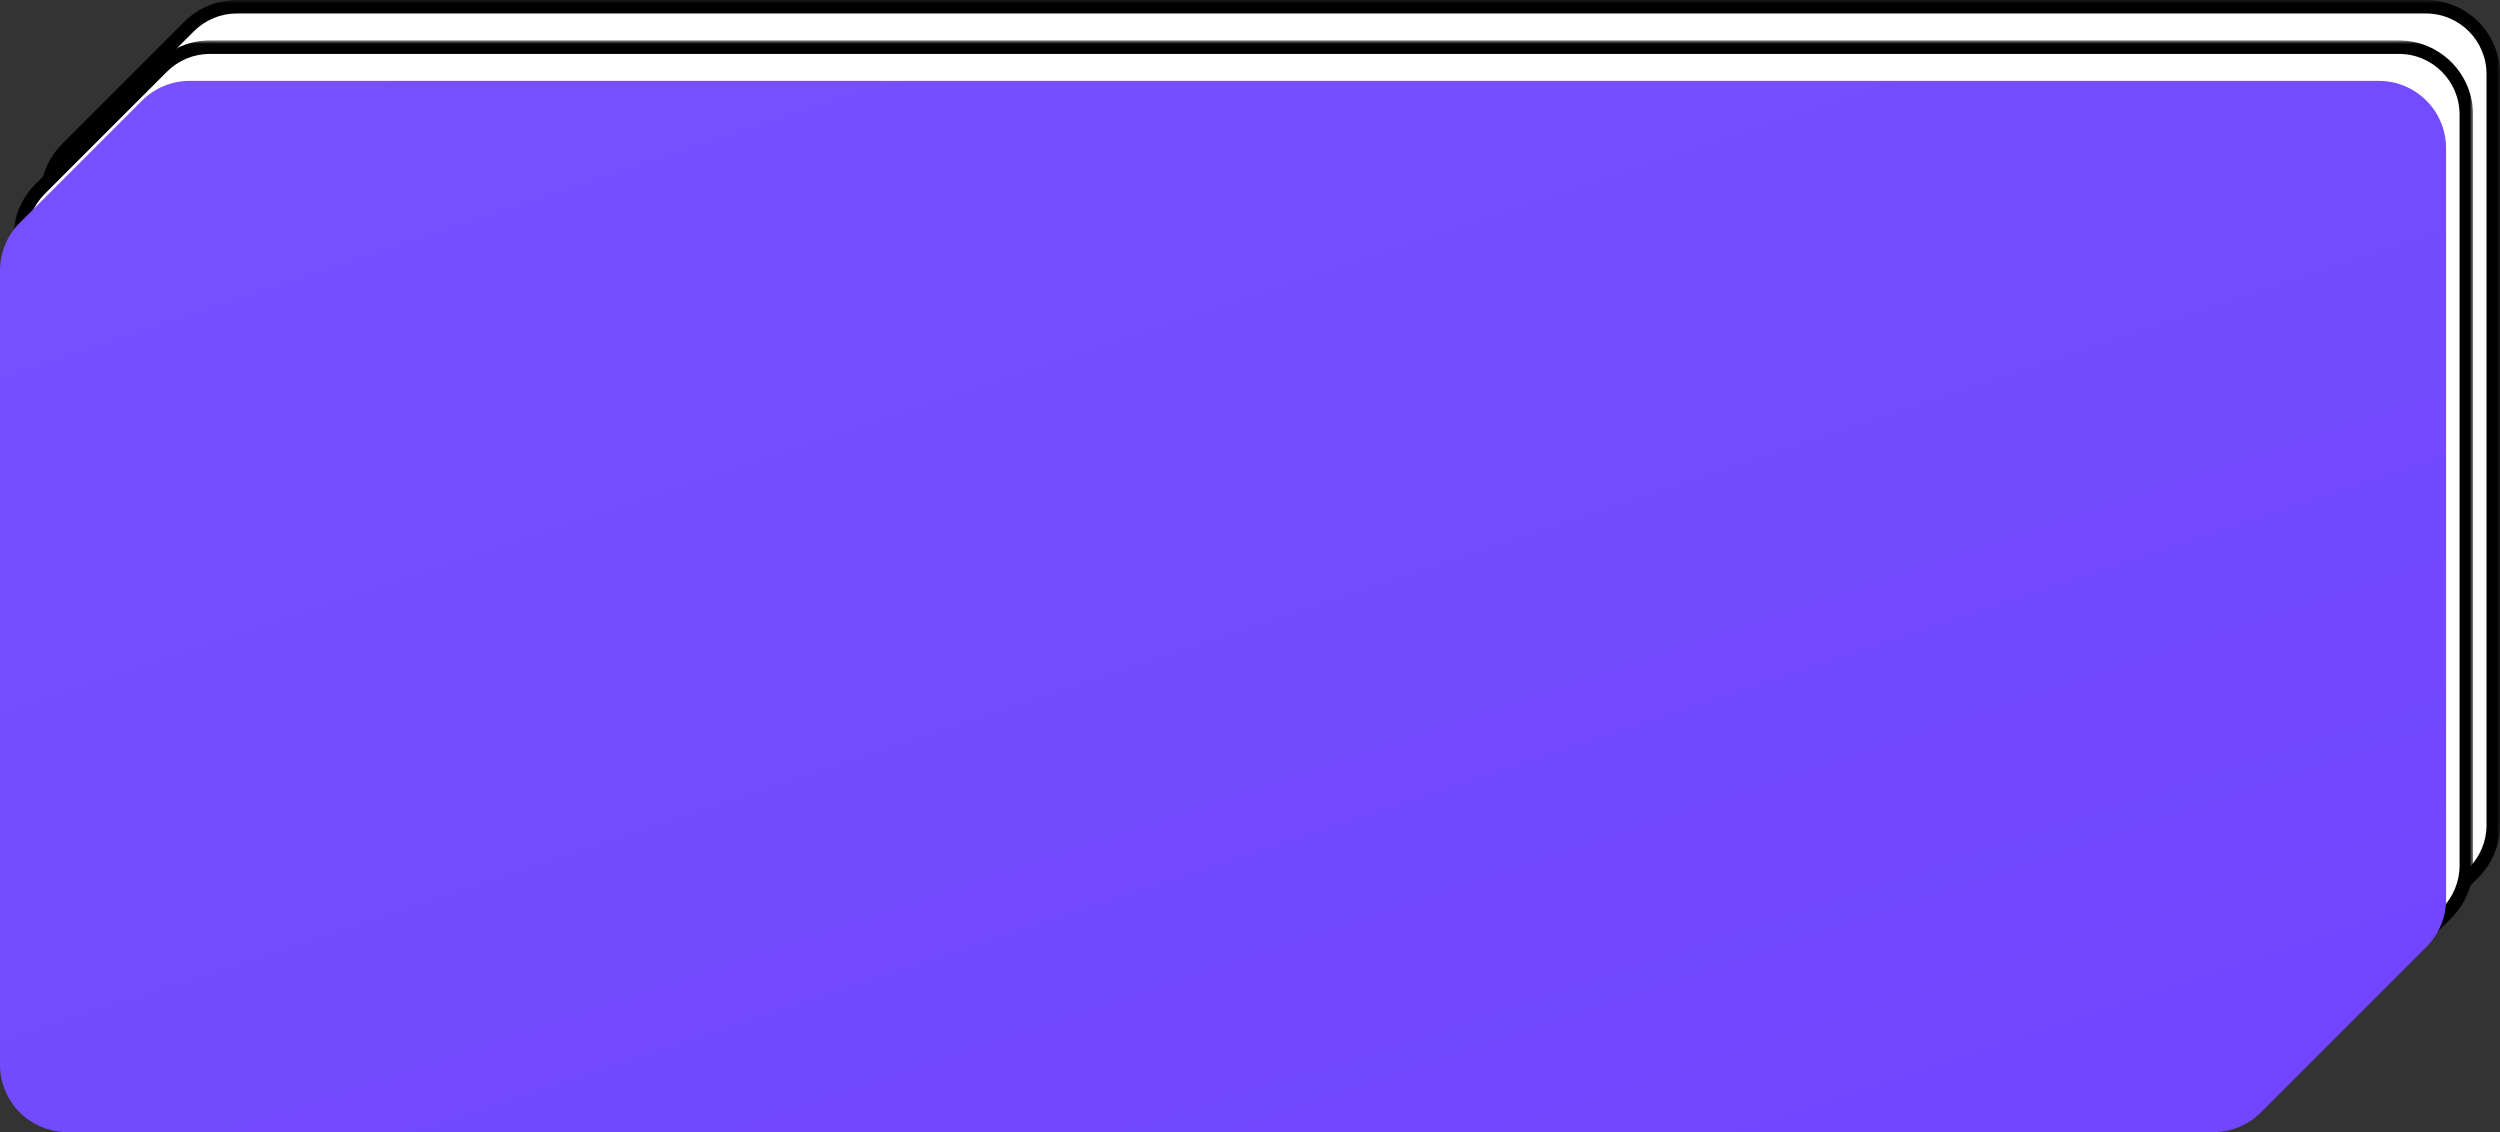
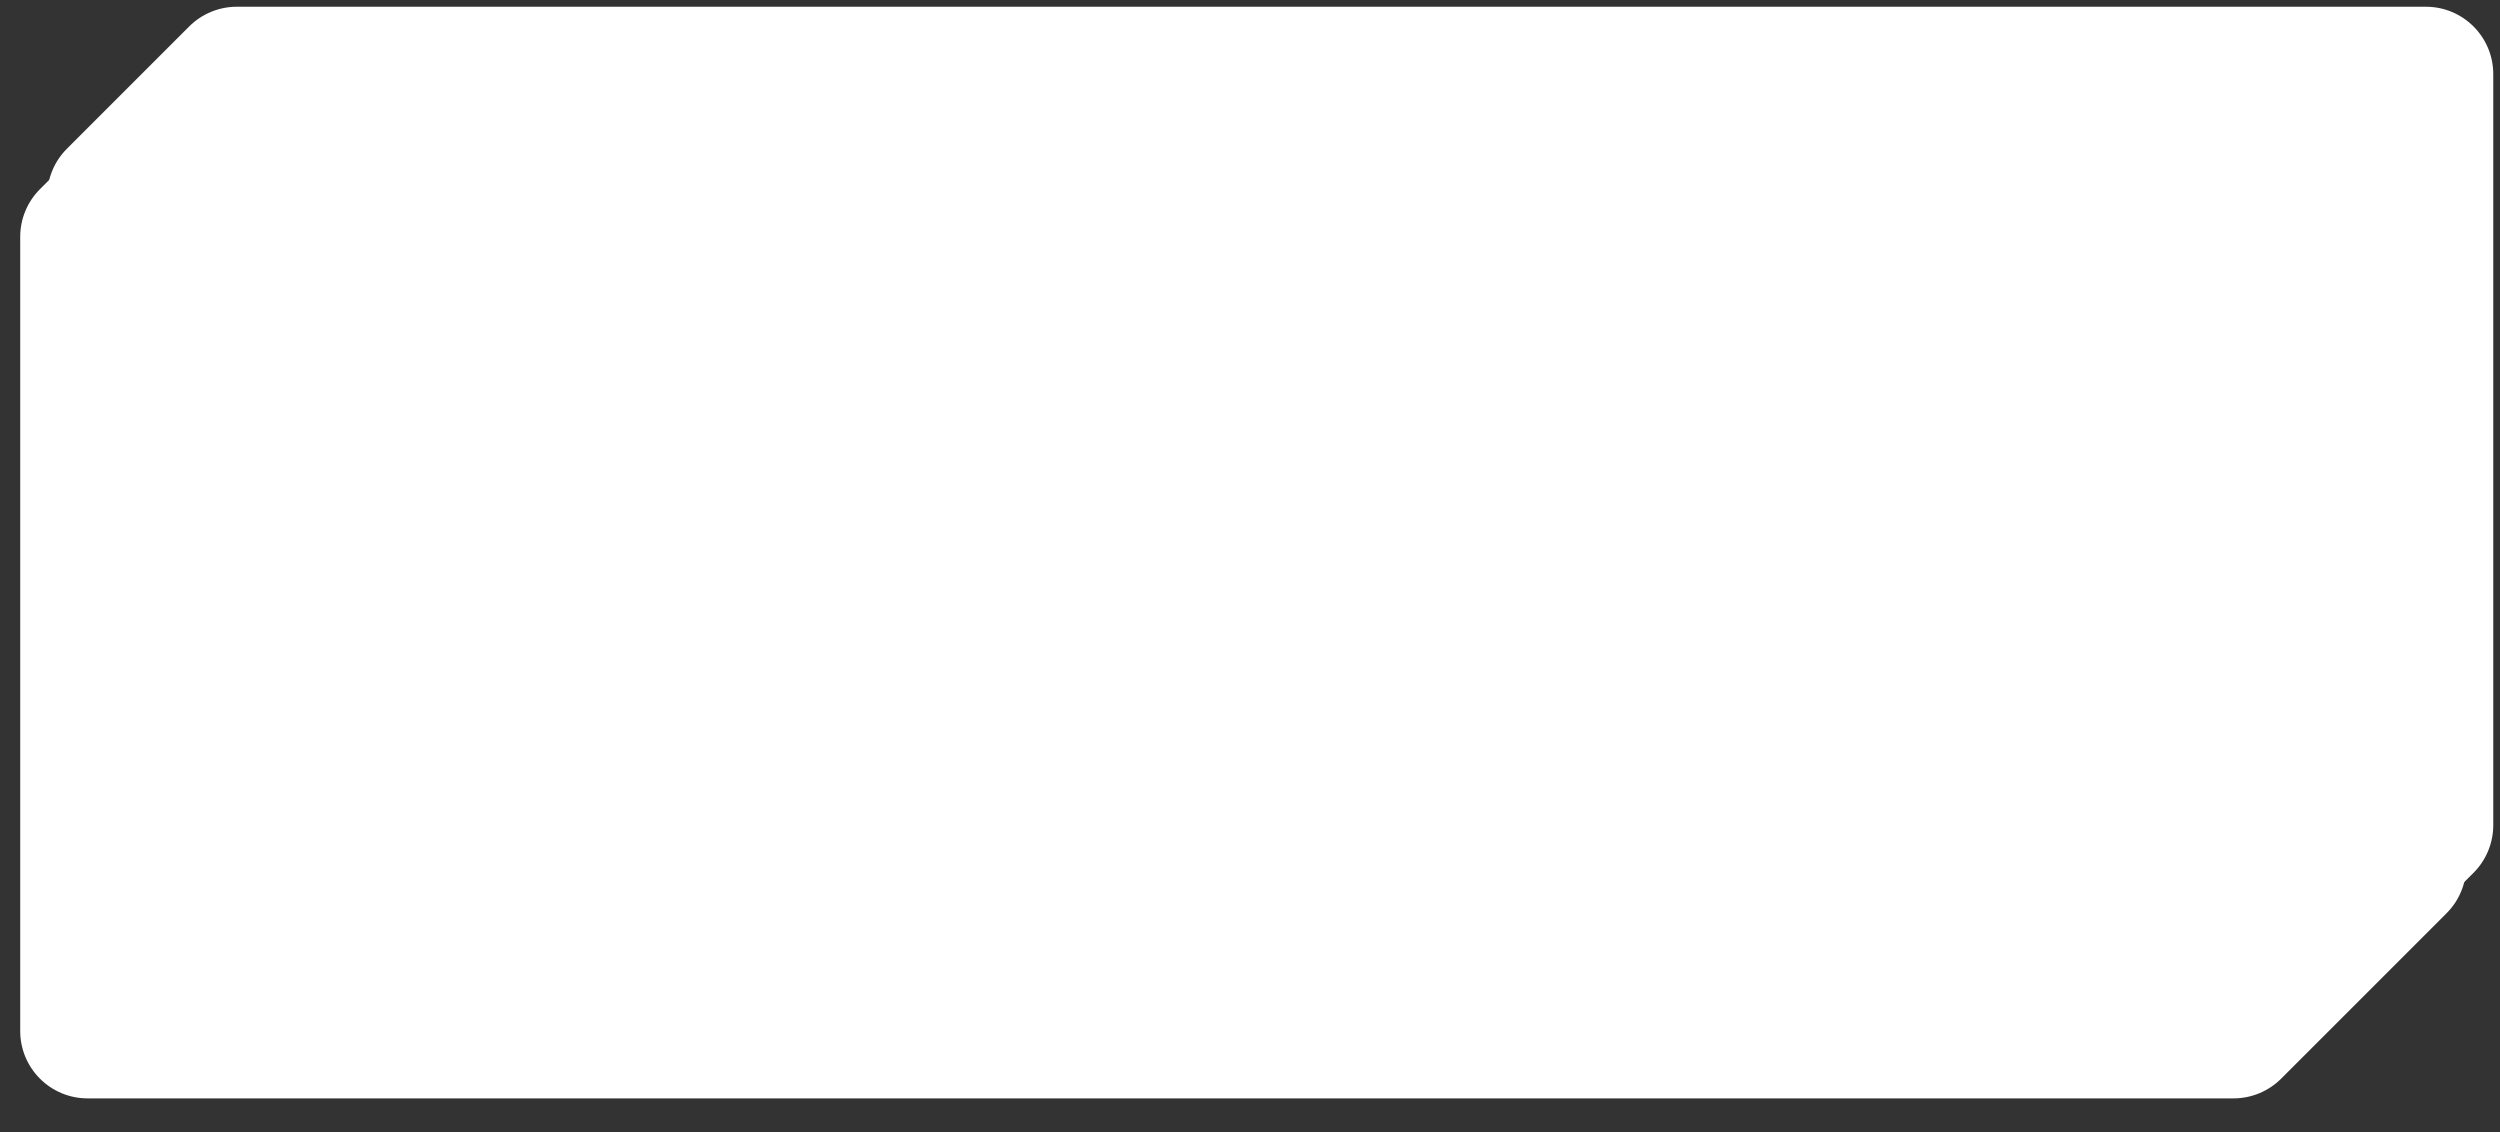
<svg xmlns="http://www.w3.org/2000/svg" width="371" height="168" viewBox="0 0 371 168" fill="none">
  <rect x="0" y="0" width="371" height="168" fill="#333333" stroke="none" />
  <mask id="path-1-outside-1_896_80" maskUnits="userSpaceOnUse" x="6" y="0" width="365" height="158" fill="black">
    <rect fill="white" x="6" width="365" height="158" />
-     <path fill-rule="evenodd" clip-rule="evenodd" d="M17 157C11.477 157 7 152.523 7 147L7 29.144C7 26.492 8.054 23.948 9.929 22.073L28.073 3.929C29.948 2.054 32.492 1 35.144 1L360 1C365.523 1 370 5.477 370 11V122.453C370 125.106 368.946 127.649 367.071 129.525L342.525 154.071C340.649 155.946 338.106 157 335.454 157H17Z" />
  </mask>
  <path fill-rule="evenodd" clip-rule="evenodd" d="M17 157C11.477 157 7 152.523 7 147L7 29.144C7 26.492 8.054 23.948 9.929 22.073L28.073 3.929C29.948 2.054 32.492 1 35.144 1L360 1C365.523 1 370 5.477 370 11V122.453C370 125.106 368.946 127.649 367.071 129.525L342.525 154.071C340.649 155.946 338.106 157 335.454 157H17Z" fill="white" />
-   <path d="M342.525 154.071L343.232 154.778L342.525 154.071ZM367.071 129.525L366.364 128.817L367.071 129.525ZM6 29.144L6 147H8L8 29.144H6ZM27.366 3.222L9.222 21.366L10.636 22.78L28.78 4.636L27.366 3.222ZM360 0L35.144 0V2L360 2V0ZM371 122.453V11H369V122.453H371ZM343.232 154.778L367.778 130.232L366.364 128.817L341.817 153.364L343.232 154.778ZM17 158H335.454V156H17V158ZM341.817 153.364C340.13 155.052 337.84 156 335.454 156V158C338.371 158 341.169 156.841 343.232 154.778L341.817 153.364ZM369 122.453C369 124.84 368.052 127.13 366.364 128.817L367.778 130.232C369.841 128.169 371 125.371 371 122.453H369ZM360 2C364.971 2 369 6.029 369 11H371C371 4.925 366.075 0 360 0V2ZM28.78 4.636C30.468 2.948 32.757 2 35.144 2V0C32.226 0 29.428 1.159 27.366 3.222L28.78 4.636ZM6 147C6 153.075 10.925 158 17 158V156C12.029 156 8 151.971 8 147H6ZM8 29.144C8 26.757 8.948 24.468 10.636 22.78L9.222 21.366C7.159 23.428 6 26.226 6 29.144H8Z" fill="black" mask="url(#path-1-outside-1_896_80)" />
  <mask id="path-3-outside-2_896_80" maskUnits="userSpaceOnUse" x="2" y="6" width="365" height="158" fill="black">
    <rect fill="white" x="2" y="6" width="365" height="158" />
-     <path fill-rule="evenodd" clip-rule="evenodd" d="M13 163C7.477 163 3 158.523 3 153L3 35.144C3 32.492 4.054 29.948 5.929 28.073L24.073 9.929C25.948 8.054 28.492 7 31.144 7L356 7C361.523 7 366 11.477 366 17V128.453C366 131.106 364.946 133.649 363.071 135.525L338.525 160.071C336.649 161.946 334.106 163 331.454 163H13Z" />
  </mask>
  <path fill-rule="evenodd" clip-rule="evenodd" d="M13 163C7.477 163 3 158.523 3 153L3 35.144C3 32.492 4.054 29.948 5.929 28.073L24.073 9.929C25.948 8.054 28.492 7 31.144 7L356 7C361.523 7 366 11.477 366 17V128.453C366 131.106 364.946 133.649 363.071 135.525L338.525 160.071C336.649 161.946 334.106 163 331.454 163H13Z" fill="white" />
-   <path d="M338.525 160.071L339.232 160.778L338.525 160.071ZM363.071 135.525L362.364 134.817L363.071 135.525ZM2 35.144L2 153H4L4 35.144H2ZM23.366 9.222L5.222 27.366L6.636 28.78L24.78 10.636L23.366 9.222ZM356 6L31.144 6V8L356 8V6ZM367 128.453V17H365V128.453H367ZM339.232 160.778L363.778 136.232L362.364 134.817L337.817 159.364L339.232 160.778ZM13 164H331.454V162H13V164ZM337.817 159.364C336.13 161.052 333.84 162 331.454 162V164C334.371 164 337.169 162.841 339.232 160.778L337.817 159.364ZM365 128.453C365 130.84 364.052 133.13 362.364 134.817L363.778 136.232C365.841 134.169 367 131.371 367 128.453H365ZM356 8C360.971 8 365 12.029 365 17H367C367 10.925 362.075 6 356 6V8ZM24.78 10.636C26.468 8.948 28.757 8 31.144 8V6C28.226 6 25.428 7.159 23.366 9.222L24.78 10.636ZM2 153C2 159.075 6.925 164 13 164V162C8.029 162 4 157.971 4 153H2ZM4 35.144C4 32.757 4.948 30.468 6.636 28.78L5.222 27.366C3.159 29.428 2 32.226 2 35.144H4Z" fill="black" mask="url(#path-3-outside-2_896_80)" />
-   <path fill-rule="evenodd" clip-rule="evenodd" d="M10 168C4.477 168 0 163.523 0 158L0 40.144C0 37.492 1.054 34.948 2.929 33.073L21.073 14.929C22.948 13.054 25.492 12 28.144 12L353 12C358.523 12 363 16.477 363 22V133.453C363 136.106 361.946 138.649 360.071 140.525L335.525 165.071C333.649 166.946 331.106 168 328.454 168H10Z" fill="url(#paint0_linear_896_80)" />
  <defs>
    <linearGradient id="paint0_linear_896_80" x1="-7.12063e-06" y1="-79.2" x2="192" y2="497.76" gradientUnits="userSpaceOnUse">
      <stop stop-color="#7B54FF" />
      <stop offset="1" stop-color="#693AFE" />
    </linearGradient>
  </defs>
</svg>